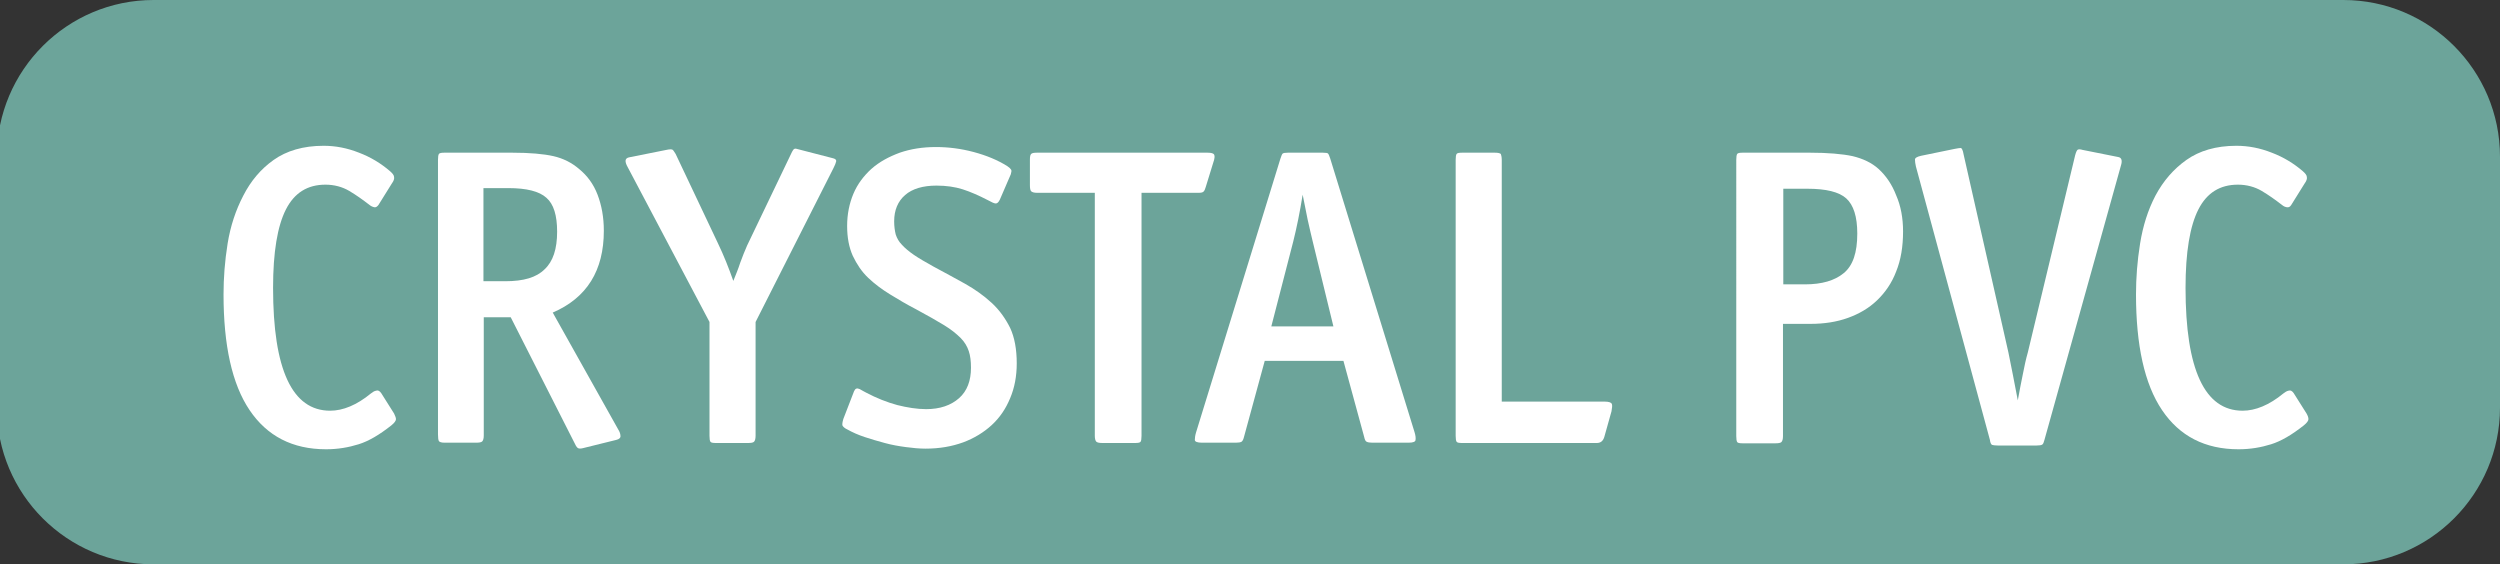
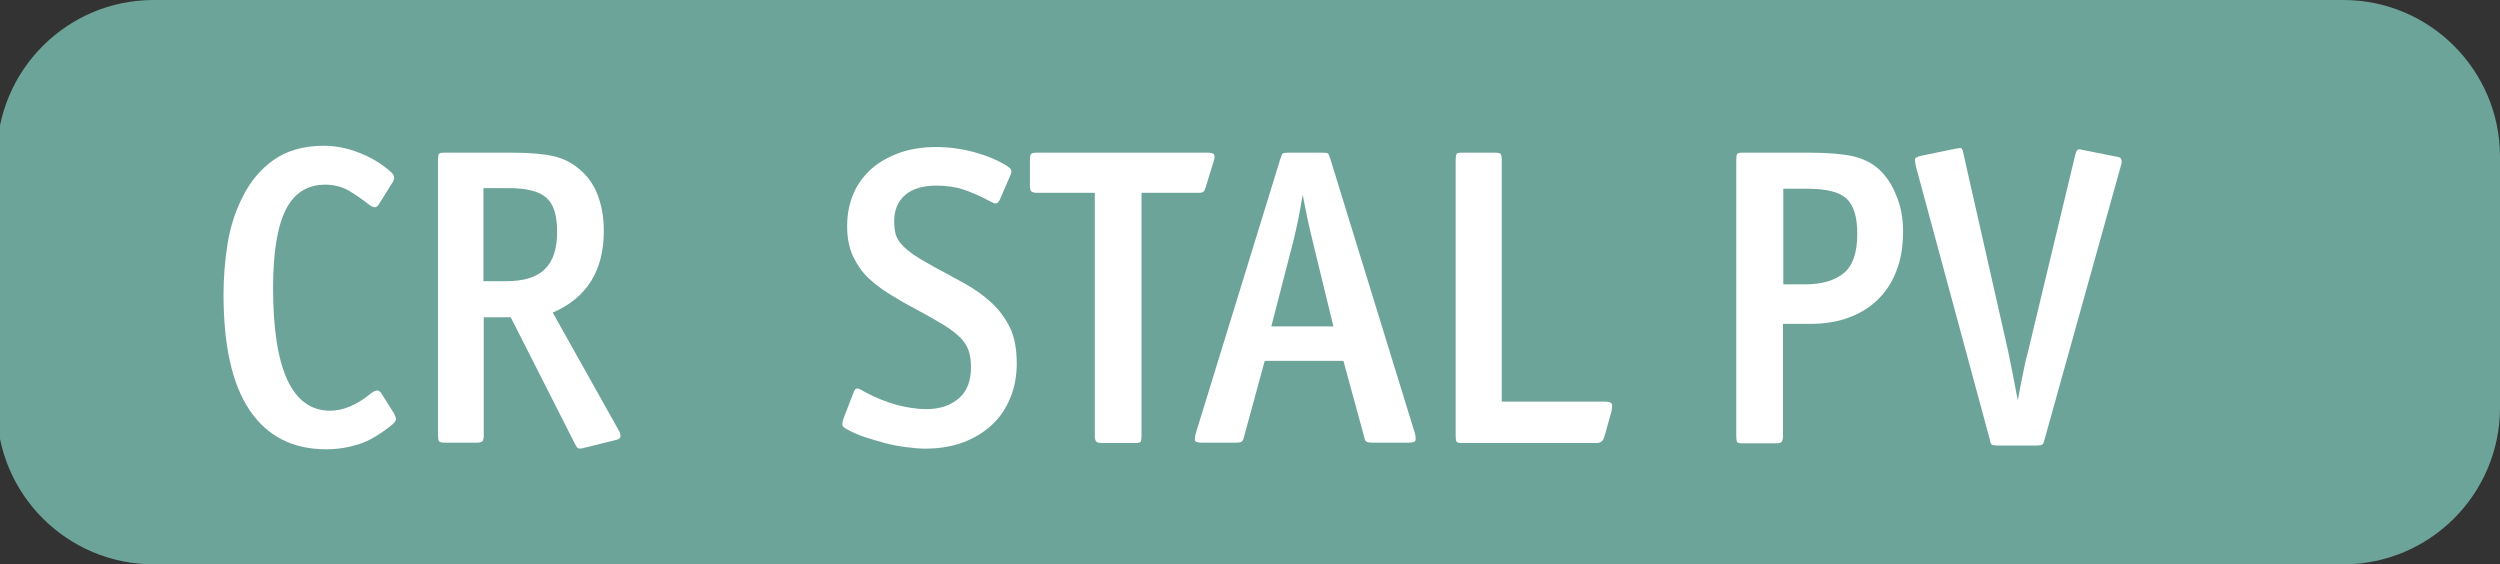
<svg xmlns="http://www.w3.org/2000/svg" version="1.1" id="Calque_1" viewBox="0 0 79.74 18" style="enable-background:new 0 0 79.74 18;" xml:space="preserve" preserveAspectRatio="xMinYMin">
  <rect x="0" y="0" width="79.74" height="18" fill="#333333" stroke="none" />
  <style type="text/css">
	.st0{fill:#CC5B3A;}
	.st1{fill:#FFFFFF;}
	.st2{fill:#457CC4;}
	.st3{fill:#E3B21A;}
	.st4{fill:#E09A22;}
	.st5{fill:#D27A22;}
	.st6{fill:#7C499E;}
	.st7{fill:#A5BB34;}
	.st8{fill:#C2C230;}
	.st9{fill:#44AFCA;}
	.st10{fill:#C6CC25;}
	.st11{fill:#BAA226;}
	.st12{opacity:0.9;fill:#72B0A5;}
	.st13{fill:#8ABD39;}
	.st14{fill:#78B5E7;}
	.st15{fill:#5368A6;}
	.st16{fill:#625099;}
	.st17{fill:#C44B98;}
	.st18{fill:#B23E51;}
</style>
  <path class="st12" d="M4.9,0h69.84c2.76,0,5,2.24,5,5v8c0,2.76-2.24,5-5,5H4.9c-2.76,0-5-2.24-5-5V5C-0.1,2.24,2.14,0,4.9,0z" />
  <g>
    <path class="st1" d="M12.63,13.37c0,0.05-0.05,0.12-0.15,0.2c-0.38,0.3-0.72,0.5-1.04,0.6c-0.32,0.1-0.66,0.16-1.04,0.16   c-1.07,0-1.88-0.42-2.44-1.25s-0.83-2.07-0.83-3.69c0-0.52,0.04-1.06,0.13-1.62S7.52,6.7,7.76,6.24C8,5.77,8.32,5.39,8.73,5.1   s0.94-0.45,1.59-0.45c0.38,0,0.75,0.07,1.13,0.22c0.37,0.14,0.7,0.34,0.99,0.59c0.08,0.07,0.13,0.13,0.13,0.19   c0.01,0.05-0.01,0.12-0.07,0.2l-0.43,0.69c-0.04,0.05-0.08,0.08-0.13,0.07s-0.1-0.03-0.15-0.07c-0.22-0.17-0.43-0.32-0.65-0.45   c-0.22-0.13-0.48-0.2-0.76-0.2c-0.57,0-0.99,0.26-1.26,0.79c-0.27,0.53-0.41,1.36-0.41,2.5c0,2.61,0.61,3.92,1.82,3.92   c0.41,0,0.85-0.18,1.3-0.55c0.05-0.04,0.11-0.08,0.17-0.09c0.06-0.02,0.11,0.01,0.16,0.08l0.41,0.65   C12.6,13.26,12.63,13.32,12.63,13.37z" />
    <path class="st1" d="M19.79,13.9c0.01,0.06-0.04,0.11-0.13,0.13l-1.05,0.26c-0.07,0.02-0.12,0.02-0.16,0.01   c-0.03-0.01-0.07-0.05-0.11-0.14l-2.05-4.04h-0.86v3.77c0,0.1-0.02,0.16-0.05,0.19c-0.03,0.03-0.1,0.04-0.2,0.04h-1   c-0.1,0-0.16-0.02-0.18-0.05c-0.02-0.03-0.03-0.1-0.03-0.21V5.1c0-0.1,0.01-0.16,0.03-0.19c0.02-0.03,0.08-0.04,0.18-0.04h2.15   c0.57,0,1.01,0.04,1.32,0.11c0.31,0.07,0.59,0.21,0.82,0.41c0.26,0.21,0.46,0.48,0.59,0.82c0.13,0.34,0.2,0.72,0.2,1.15   c0,1.27-0.54,2.14-1.63,2.61l2.09,3.73C19.76,13.76,19.79,13.84,19.79,13.9z M17.77,7.39c0-0.52-0.11-0.88-0.34-1.08   C17.2,6.1,16.79,6,16.22,6h-0.8v2.97h0.7c0.58,0,0.99-0.12,1.25-0.38C17.64,8.34,17.77,7.94,17.77,7.39z" />
-     <path class="st1" d="M24.1,10.27v3.63c0,0.1-0.02,0.16-0.05,0.19c-0.03,0.03-0.1,0.04-0.2,0.04h-1.01c-0.1,0-0.16-0.01-0.18-0.04   c-0.02-0.03-0.03-0.09-0.03-0.19v-3.63l-2.61-4.94c-0.1-0.18-0.09-0.28,0.04-0.31l1.2-0.24c0.09-0.02,0.15-0.02,0.18-0.01   s0.06,0.06,0.11,0.14l1.34,2.83c0.1,0.21,0.19,0.41,0.27,0.61c0.08,0.2,0.16,0.41,0.23,0.61c0.08-0.2,0.16-0.39,0.22-0.58   c0.07-0.19,0.14-0.37,0.22-0.55l1.4-2.92c0.02-0.04,0.04-0.09,0.07-0.13c0.03-0.04,0.07-0.05,0.12-0.03l1.16,0.3   c0.07,0.02,0.1,0.05,0.09,0.1s-0.04,0.12-0.09,0.22L24.1,10.27z" />
    <path class="st1" d="M32.43,11.59c0,0.41-0.07,0.78-0.21,1.11c-0.14,0.34-0.33,0.62-0.59,0.86c-0.25,0.23-0.56,0.42-0.91,0.55   c-0.36,0.13-0.75,0.2-1.2,0.2c-0.2,0-0.41-0.02-0.63-0.05c-0.23-0.03-0.45-0.07-0.67-0.13s-0.43-0.12-0.64-0.19   c-0.21-0.07-0.39-0.15-0.55-0.24c-0.09-0.04-0.14-0.09-0.16-0.13c-0.01-0.04,0-0.11,0.03-0.21l0.34-0.88   c0.04-0.09,0.09-0.11,0.18-0.07c0.08,0.05,0.15,0.08,0.2,0.11c0.34,0.18,0.67,0.31,1,0.4c0.32,0.08,0.63,0.13,0.92,0.13   c0.44,0,0.79-0.12,1.05-0.35c0.26-0.23,0.38-0.56,0.38-0.97c0-0.21-0.02-0.38-0.07-0.53s-0.13-0.29-0.26-0.42   c-0.13-0.13-0.3-0.27-0.53-0.41c-0.23-0.14-0.53-0.31-0.9-0.51c-0.29-0.15-0.56-0.31-0.82-0.47s-0.49-0.33-0.7-0.53   s-0.36-0.43-0.49-0.7c-0.12-0.27-0.18-0.58-0.18-0.95c0-0.38,0.07-0.72,0.2-1.03s0.33-0.57,0.57-0.79C28.05,5.16,28.35,5,28.7,4.87   c0.35-0.12,0.73-0.18,1.15-0.18c0.4,0,0.8,0.05,1.21,0.16c0.41,0.11,0.77,0.26,1.07,0.45c0.06,0.04,0.1,0.08,0.12,0.11   c0.02,0.03,0.01,0.08-0.01,0.15l-0.35,0.81c-0.04,0.08-0.08,0.12-0.13,0.12c-0.05,0-0.13-0.04-0.24-0.1   c-0.29-0.15-0.56-0.27-0.81-0.35s-0.53-0.12-0.84-0.12c-0.43,0-0.77,0.1-1,0.3c-0.23,0.2-0.35,0.48-0.35,0.84   c0,0.16,0.02,0.3,0.05,0.42c0.04,0.12,0.1,0.23,0.2,0.33c0.09,0.1,0.22,0.21,0.38,0.32c0.16,0.11,0.37,0.23,0.62,0.37   c0.35,0.19,0.69,0.37,1.01,0.55c0.32,0.18,0.6,0.38,0.85,0.61c0.25,0.23,0.44,0.5,0.59,0.8C32.36,10.76,32.43,11.14,32.43,11.59z" />
    <path class="st1" d="M38.46,5.96c-0.02,0.07-0.04,0.12-0.07,0.15c-0.03,0.03-0.08,0.04-0.16,0.04h-1.82v7.75   c0,0.1-0.01,0.16-0.03,0.19c-0.02,0.03-0.08,0.04-0.18,0.04h-1.03c-0.1,0-0.16-0.01-0.2-0.04c-0.03-0.03-0.05-0.09-0.05-0.19V6.15   h-1.84c-0.1,0-0.16-0.02-0.19-0.05c-0.03-0.03-0.04-0.1-0.04-0.2V5.1c0-0.1,0.01-0.16,0.04-0.19c0.03-0.03,0.09-0.04,0.19-0.04   h5.43c0.13,0,0.2,0.02,0.22,0.07c0.02,0.04,0.01,0.13-0.03,0.24L38.46,5.96z" />
    <path class="st1" d="M45.15,14.03c0,0.06-0.08,0.09-0.22,0.09h-1.16c-0.08,0-0.14-0.01-0.18-0.03c-0.04-0.02-0.06-0.07-0.08-0.16   l-0.66-2.42h-2.51l-0.66,2.42c-0.02,0.08-0.04,0.13-0.08,0.16c-0.04,0.02-0.09,0.03-0.18,0.03h-1.08c-0.15,0-0.23-0.03-0.23-0.09   c0-0.06,0.01-0.14,0.04-0.24l2.69-8.73c0.03-0.09,0.05-0.14,0.07-0.16c0.02-0.02,0.08-0.03,0.17-0.03h1.11   c0.1,0,0.16,0.01,0.17,0.03c0.02,0.02,0.04,0.07,0.07,0.16l2.69,8.73C45.15,13.89,45.16,13.97,45.15,14.03z M41.87,7.7   c-0.05-0.22-0.11-0.45-0.16-0.69s-0.1-0.51-0.16-0.8c-0.09,0.56-0.19,1.05-0.3,1.49l-0.7,2.71h1.98L41.87,7.7z" />
    <path class="st1" d="M51.17,13.94c-0.04,0.13-0.12,0.19-0.24,0.19h-4.29c-0.1,0-0.16-0.01-0.18-0.04   c-0.02-0.03-0.03-0.09-0.03-0.19V5.1c0-0.1,0.01-0.16,0.03-0.19c0.02-0.03,0.08-0.04,0.18-0.04h1.03c0.1,0,0.16,0.01,0.2,0.04   C47.88,4.94,47.9,5,47.9,5.1v7.71h3.29c0.13,0,0.2,0.03,0.22,0.07c0.02,0.05,0.01,0.13-0.01,0.24L51.17,13.94z" />
    <path class="st1" d="M60.7,7.38c0,0.49-0.07,0.91-0.22,1.28c-0.14,0.37-0.35,0.67-0.61,0.92c-0.26,0.25-0.57,0.43-0.93,0.56   s-0.76,0.19-1.19,0.19h-0.88v3.58c0,0.1-0.02,0.16-0.05,0.19c-0.03,0.03-0.1,0.04-0.2,0.04h-1.03c-0.1,0-0.16-0.01-0.18-0.04   c-0.02-0.03-0.03-0.09-0.03-0.19V5.1c0-0.1,0.01-0.16,0.03-0.19c0.02-0.03,0.08-0.04,0.18-0.04h2.13c0.58,0,1.04,0.04,1.37,0.11   c0.33,0.08,0.61,0.21,0.83,0.41c0.24,0.22,0.43,0.5,0.56,0.84C60.63,6.57,60.7,6.96,60.7,7.38z M59.24,7.45   c0-0.54-0.12-0.91-0.35-1.12c-0.23-0.21-0.65-0.31-1.24-0.31h-0.77v3.05h0.69c0.54,0,0.95-0.12,1.24-0.36S59.24,8.06,59.24,7.45z" />
    <path class="st1" d="M65.21,14.03c-0.02,0.08-0.04,0.13-0.07,0.15c-0.03,0.02-0.09,0.03-0.18,0.03h-1.24   c-0.09,0-0.15-0.01-0.18-0.02s-0.06-0.07-0.07-0.16l-2.36-8.72c-0.02-0.09-0.03-0.16-0.03-0.22c0-0.05,0.06-0.09,0.19-0.12   l1.07-0.22c0.1-0.02,0.17-0.03,0.2-0.03s0.07,0.07,0.09,0.2l1.43,6.32c0.04,0.21,0.09,0.44,0.14,0.7c0.05,0.26,0.1,0.53,0.16,0.83   c0.05-0.3,0.11-0.57,0.16-0.83c0.05-0.26,0.1-0.49,0.16-0.7l1.51-6.29c0.03-0.11,0.06-0.17,0.09-0.18   c0.03-0.01,0.08-0.01,0.14,0.01l1.15,0.23c0.1,0.02,0.13,0.11,0.08,0.27L65.21,14.03z" />
-     <path class="st1" d="M73.63,13.37c0,0.05-0.05,0.12-0.15,0.2c-0.38,0.3-0.72,0.5-1.04,0.6c-0.32,0.1-0.66,0.16-1.04,0.16   c-1.07,0-1.88-0.42-2.44-1.25s-0.83-2.07-0.83-3.69c0-0.52,0.04-1.06,0.13-1.62s0.25-1.07,0.49-1.53C69,5.77,69.33,5.39,69.74,5.1   s0.94-0.45,1.59-0.45c0.38,0,0.75,0.07,1.13,0.22c0.37,0.14,0.7,0.34,0.99,0.59c0.08,0.07,0.13,0.13,0.13,0.19   c0.01,0.05-0.01,0.12-0.07,0.2l-0.43,0.69C73.04,6.6,73,6.62,72.94,6.61s-0.1-0.03-0.15-0.07c-0.22-0.17-0.43-0.32-0.65-0.45   c-0.22-0.13-0.48-0.2-0.76-0.2c-0.57,0-0.99,0.26-1.26,0.79c-0.27,0.53-0.41,1.36-0.41,2.5c0,2.61,0.61,3.92,1.82,3.92   c0.41,0,0.85-0.18,1.3-0.55c0.05-0.04,0.11-0.08,0.17-0.09c0.06-0.02,0.11,0.01,0.16,0.08l0.41,0.65   C73.61,13.26,73.63,13.32,73.63,13.37z" />
  </g>
</svg>